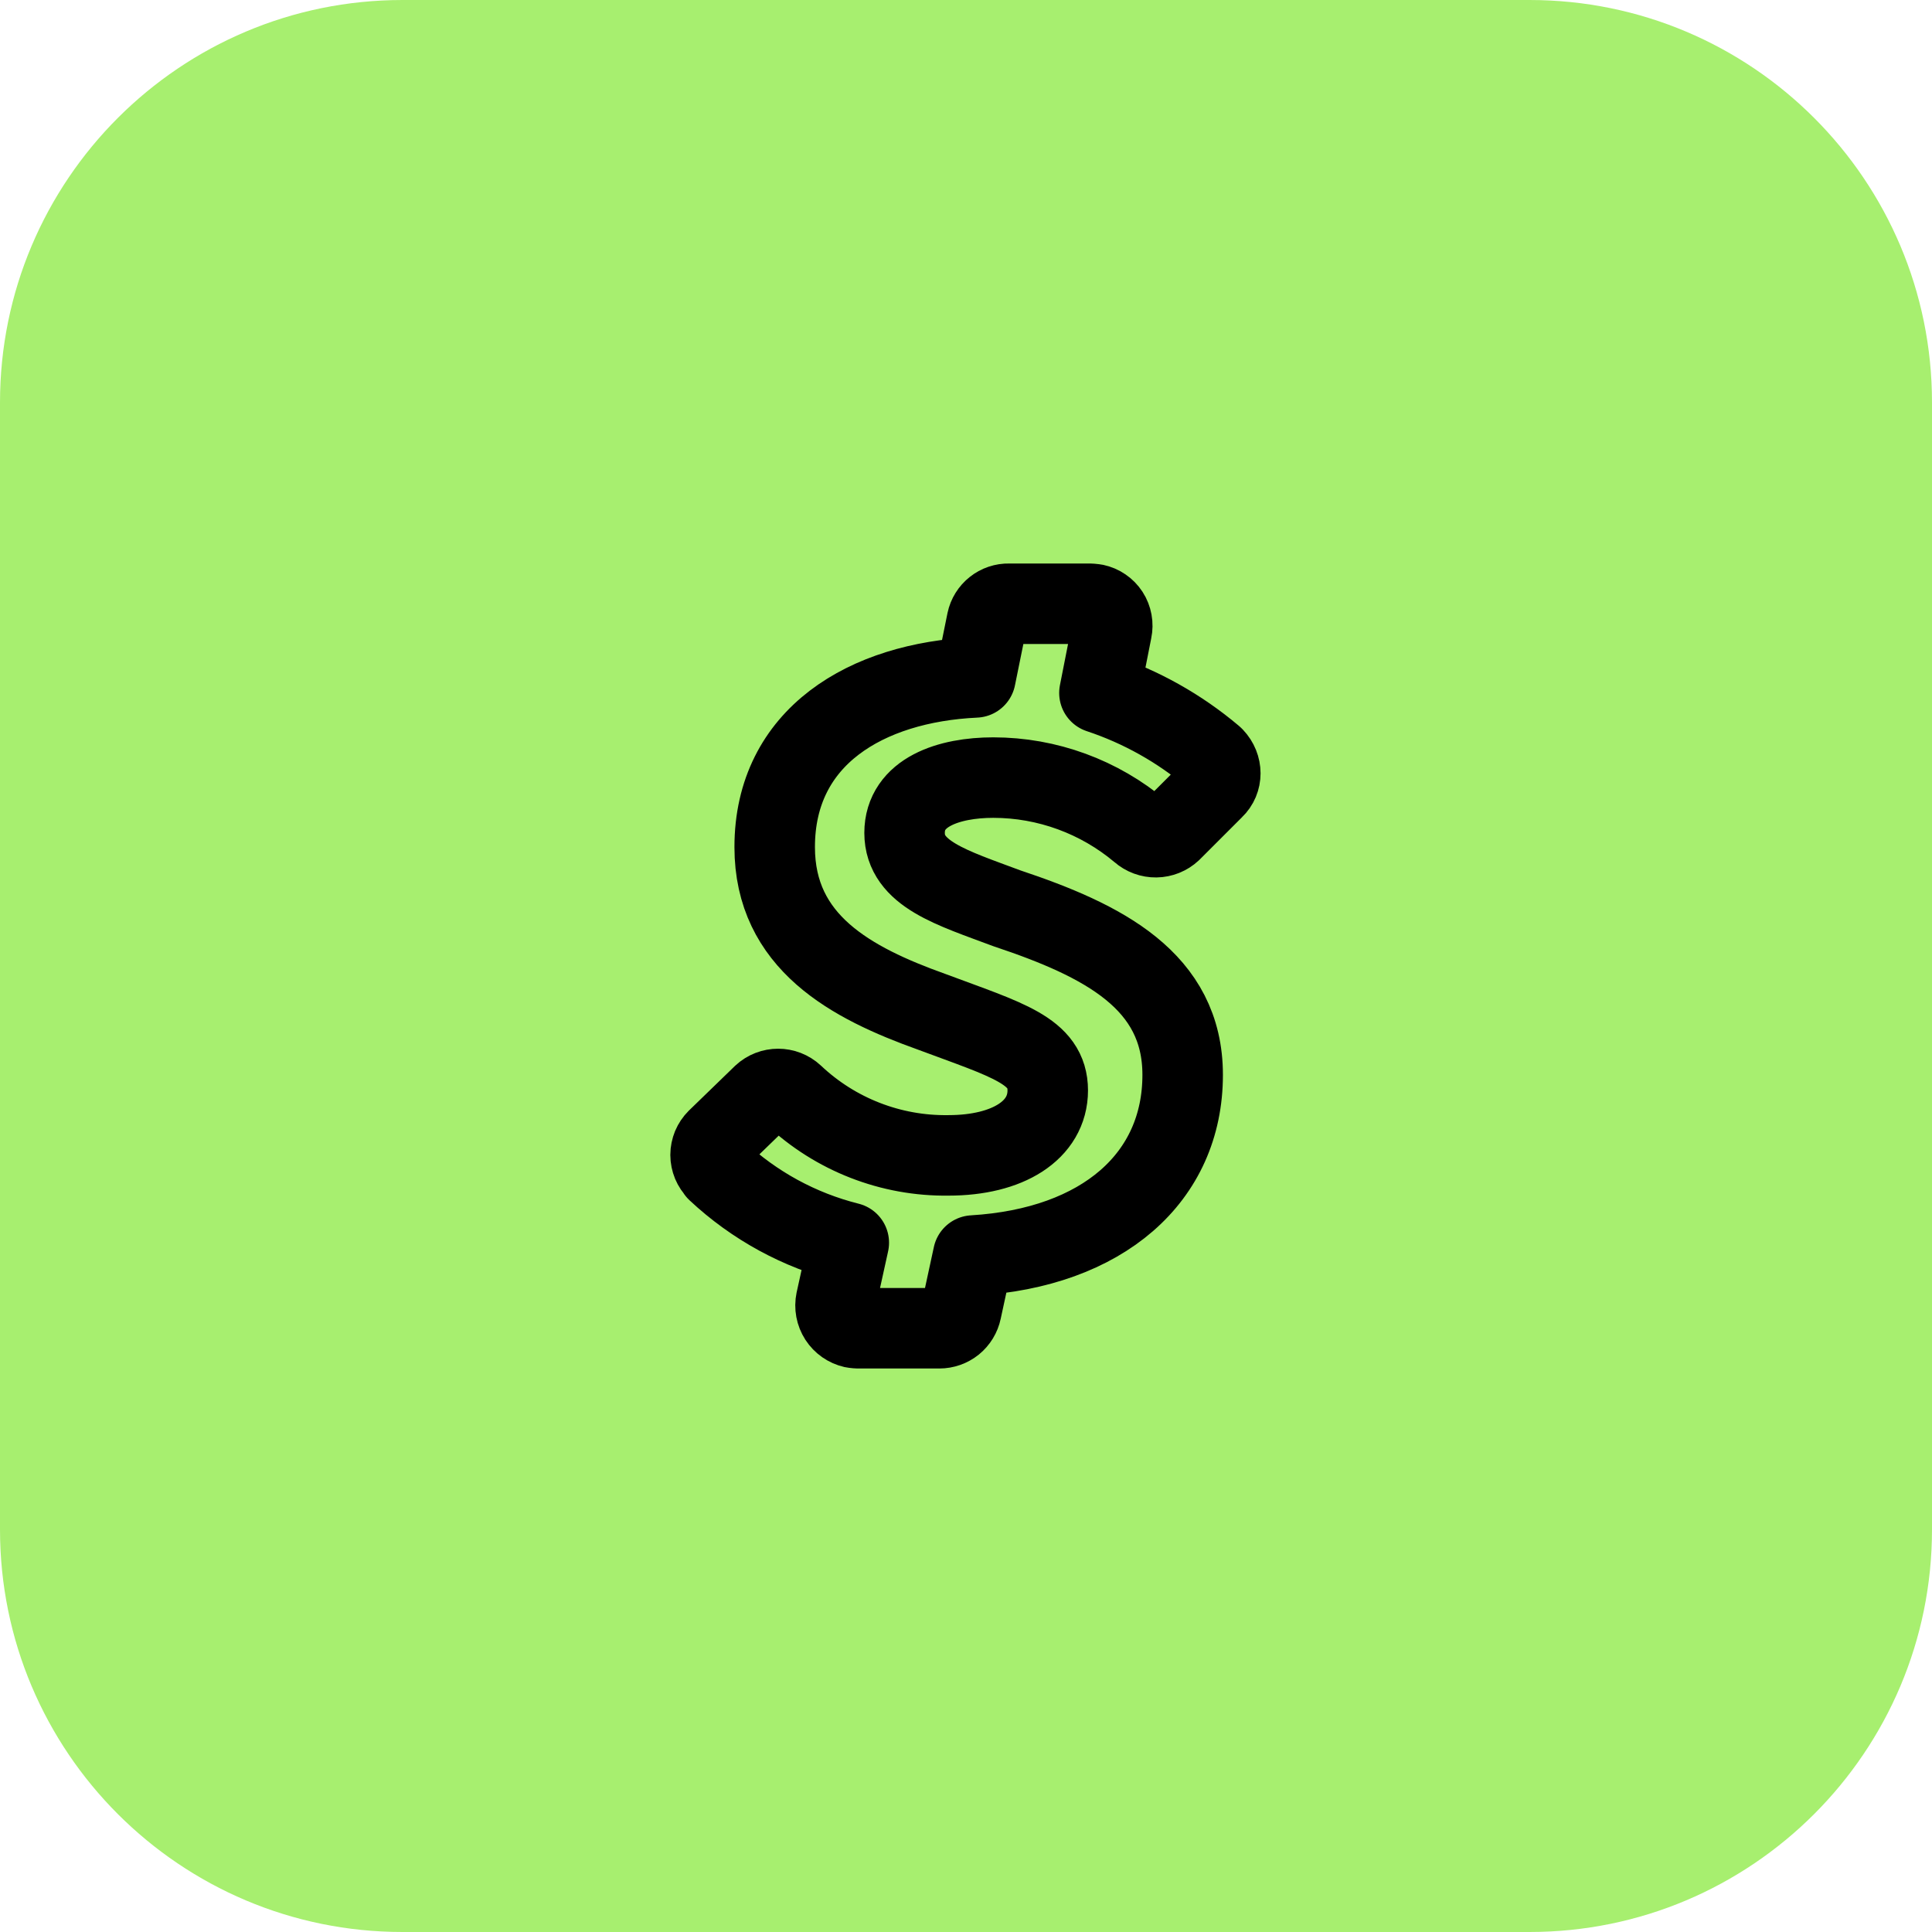
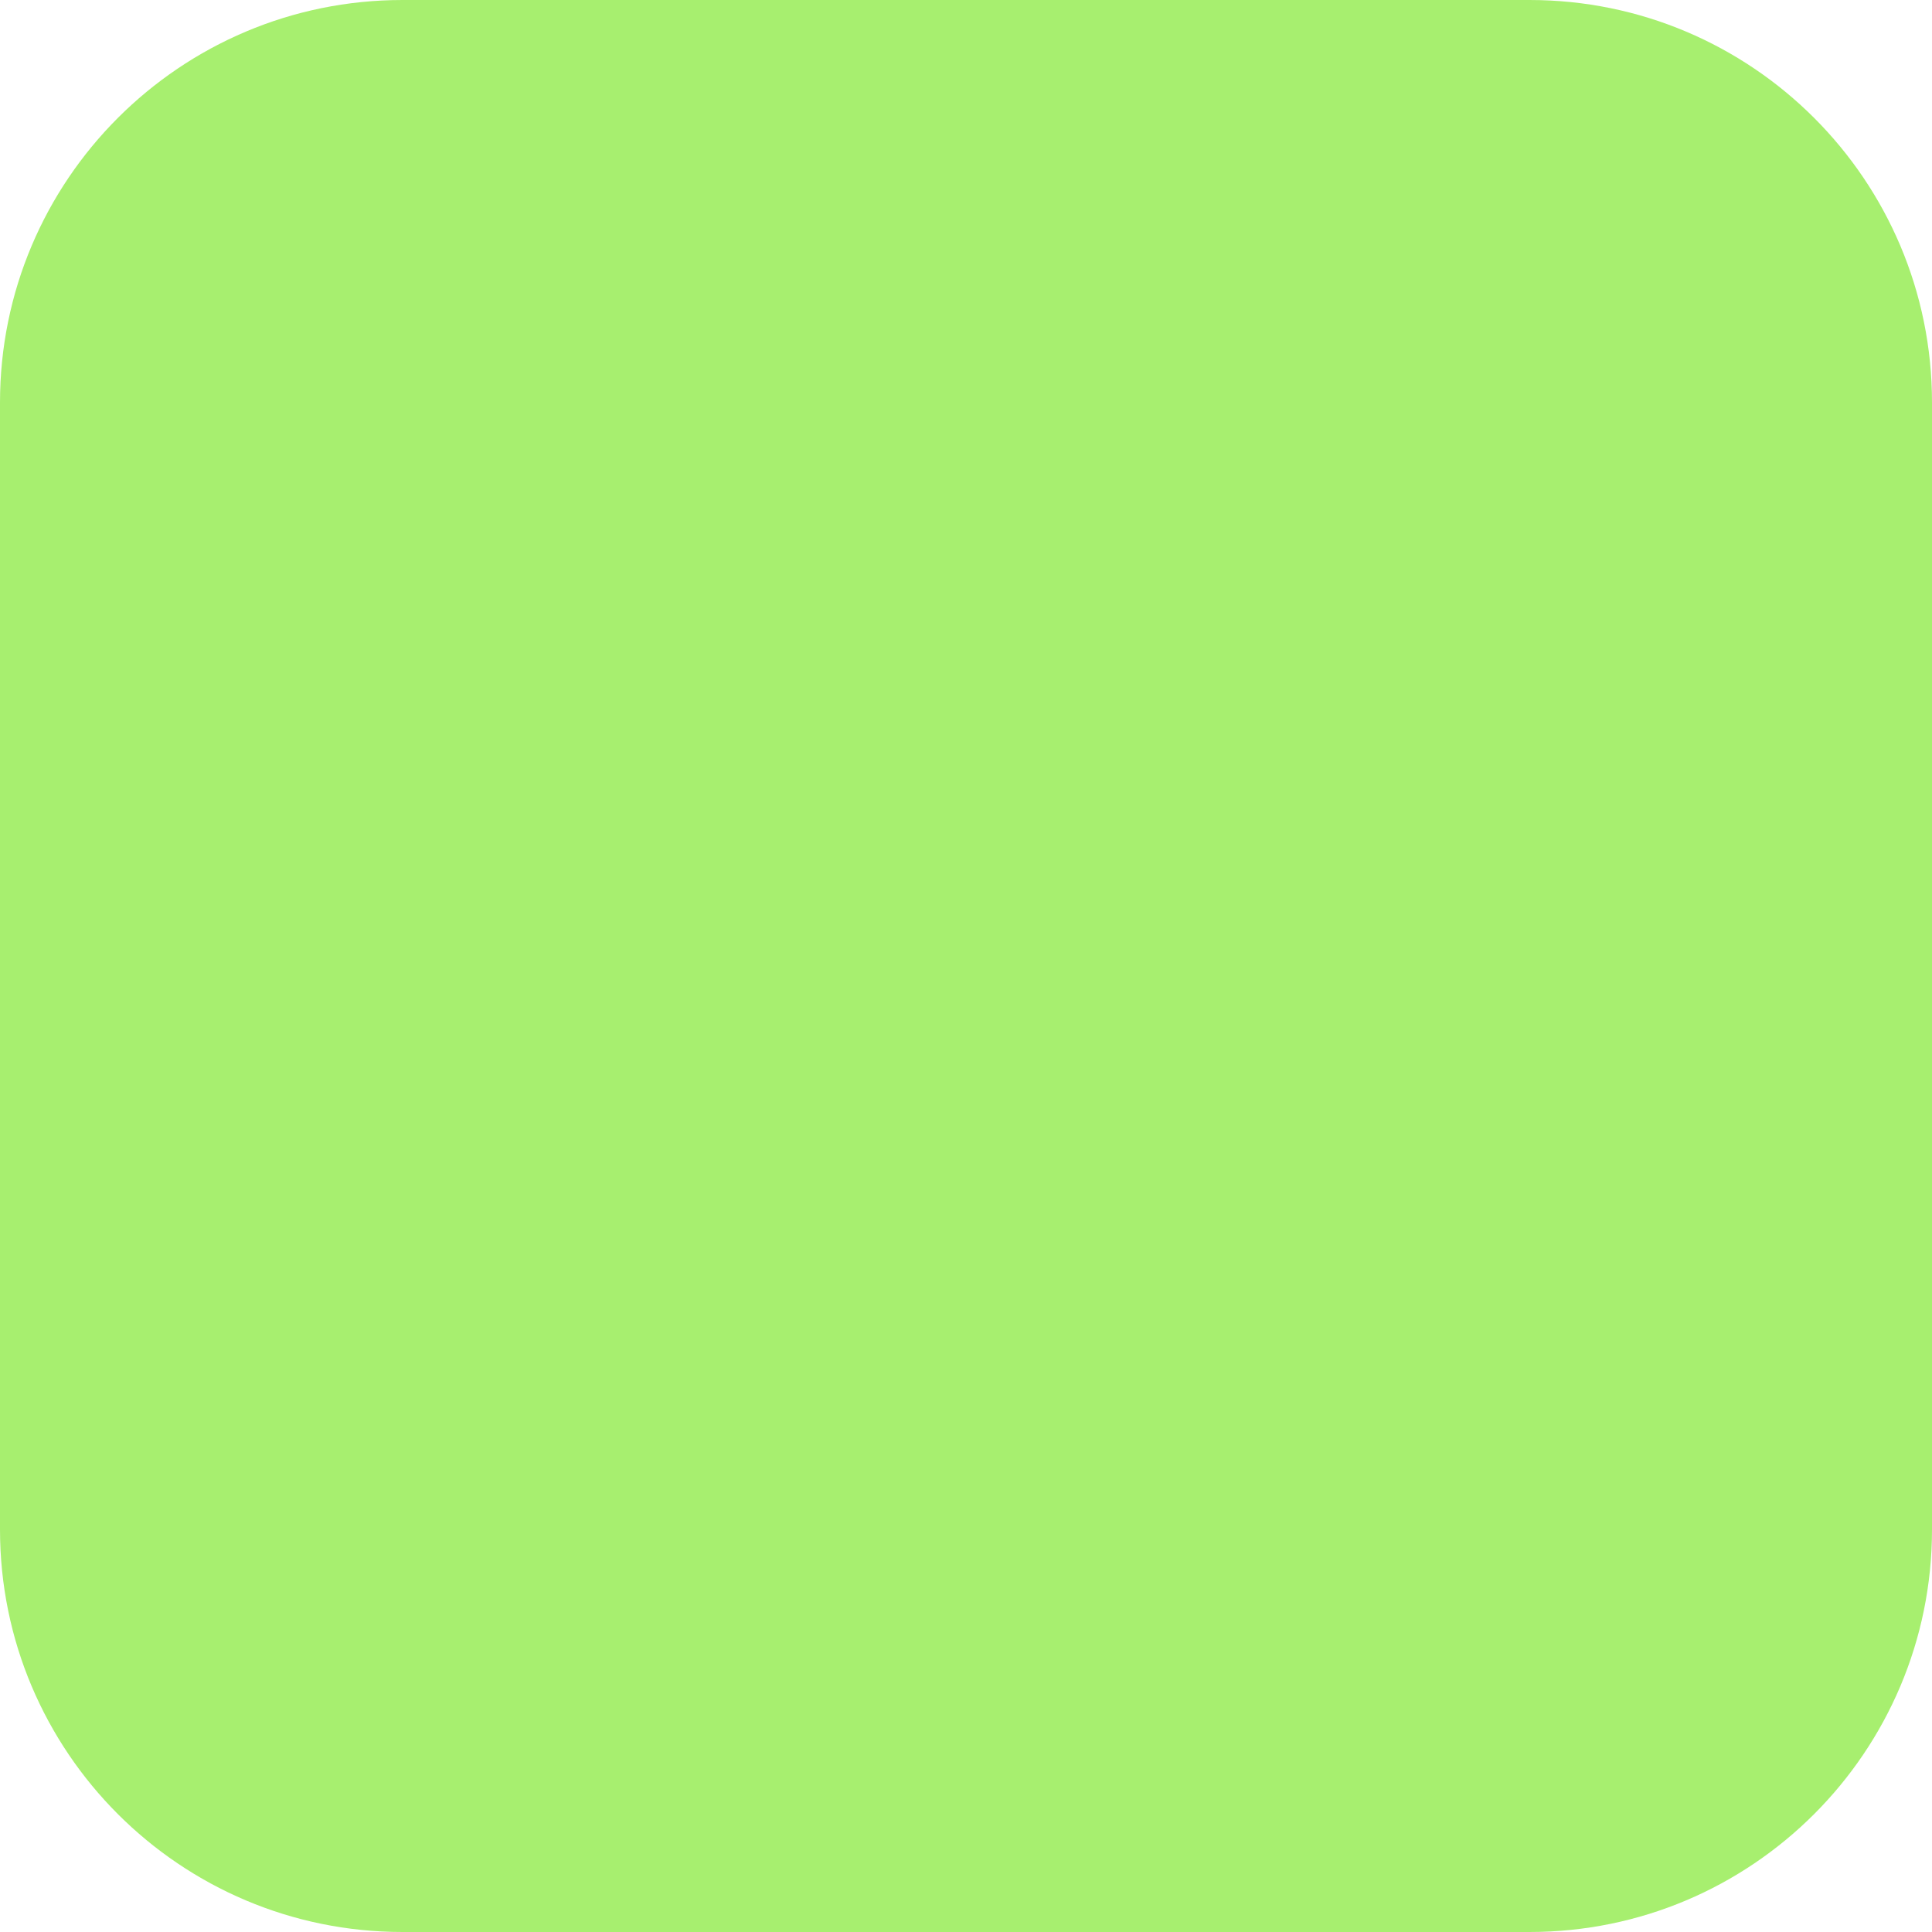
<svg xmlns="http://www.w3.org/2000/svg" width="48" height="48" viewBox="0 0 48 48" fill="none">
  <path d="M38 0H10C4.477 0 0 4.477 0 10V38C0 43.523 4.477 48 10 48H38C43.523 48 48 43.523 48 38V10C48 4.477 43.523 0 38 0Z" fill="#A7EF6F" />
  <g clip-path="url(#clip0_212_35694)">
-     <path d="M29.099 20.648C28.996 20.744 28.861 20.798 28.721 20.8C28.58 20.802 28.444 20.752 28.338 20.659C27.314 19.795 26.018 19.32 24.679 19.319C23.577 19.319 22.474 19.682 22.474 20.693C22.474 21.716 23.656 22.057 25.02 22.568C27.406 23.364 29.383 24.364 29.383 26.705C29.383 29.25 27.406 31 24.179 31.193L23.884 32.557C23.858 32.682 23.789 32.795 23.69 32.876C23.59 32.956 23.466 33 23.338 33H21.304L21.202 32.989C21.056 32.956 20.93 32.868 20.849 32.743C20.768 32.617 20.74 32.465 20.77 32.319L21.088 30.875C19.863 30.568 18.737 29.954 17.815 29.091V29.08C17.764 29.029 17.724 28.969 17.696 28.903C17.669 28.837 17.654 28.765 17.654 28.694C17.654 28.622 17.669 28.551 17.696 28.484C17.724 28.418 17.764 28.358 17.815 28.307L18.952 27.205C19.166 27.005 19.499 27.005 19.713 27.205C20.753 28.187 22.135 28.726 23.565 28.705C25.043 28.705 26.031 28.08 26.031 27.091C26.031 26.102 25.031 25.841 23.145 25.137C21.145 24.421 19.247 23.409 19.247 21.046C19.247 18.296 21.531 16.955 24.236 16.83L24.52 15.432C24.546 15.308 24.615 15.197 24.715 15.118C24.814 15.039 24.938 14.997 25.065 15H27.088L27.202 15.012C27.272 15.027 27.339 15.055 27.398 15.096C27.457 15.136 27.508 15.188 27.547 15.248C27.586 15.308 27.612 15.376 27.625 15.446C27.638 15.517 27.637 15.589 27.622 15.659L27.315 17.216C28.346 17.558 29.303 18.095 30.133 18.796L30.156 18.818C30.372 19.046 30.372 19.387 30.156 19.591L29.099 20.648Z" stroke="black" stroke-width="2" stroke-linecap="round" stroke-linejoin="round" />
-   </g>
+     </g>
  <defs>
    <clipPath id="clip0_212_35694">
-       <rect width="24" height="24" fill="white" transform="translate(12 12)" />
-     </clipPath>
+       </clipPath>
  </defs>
</svg>